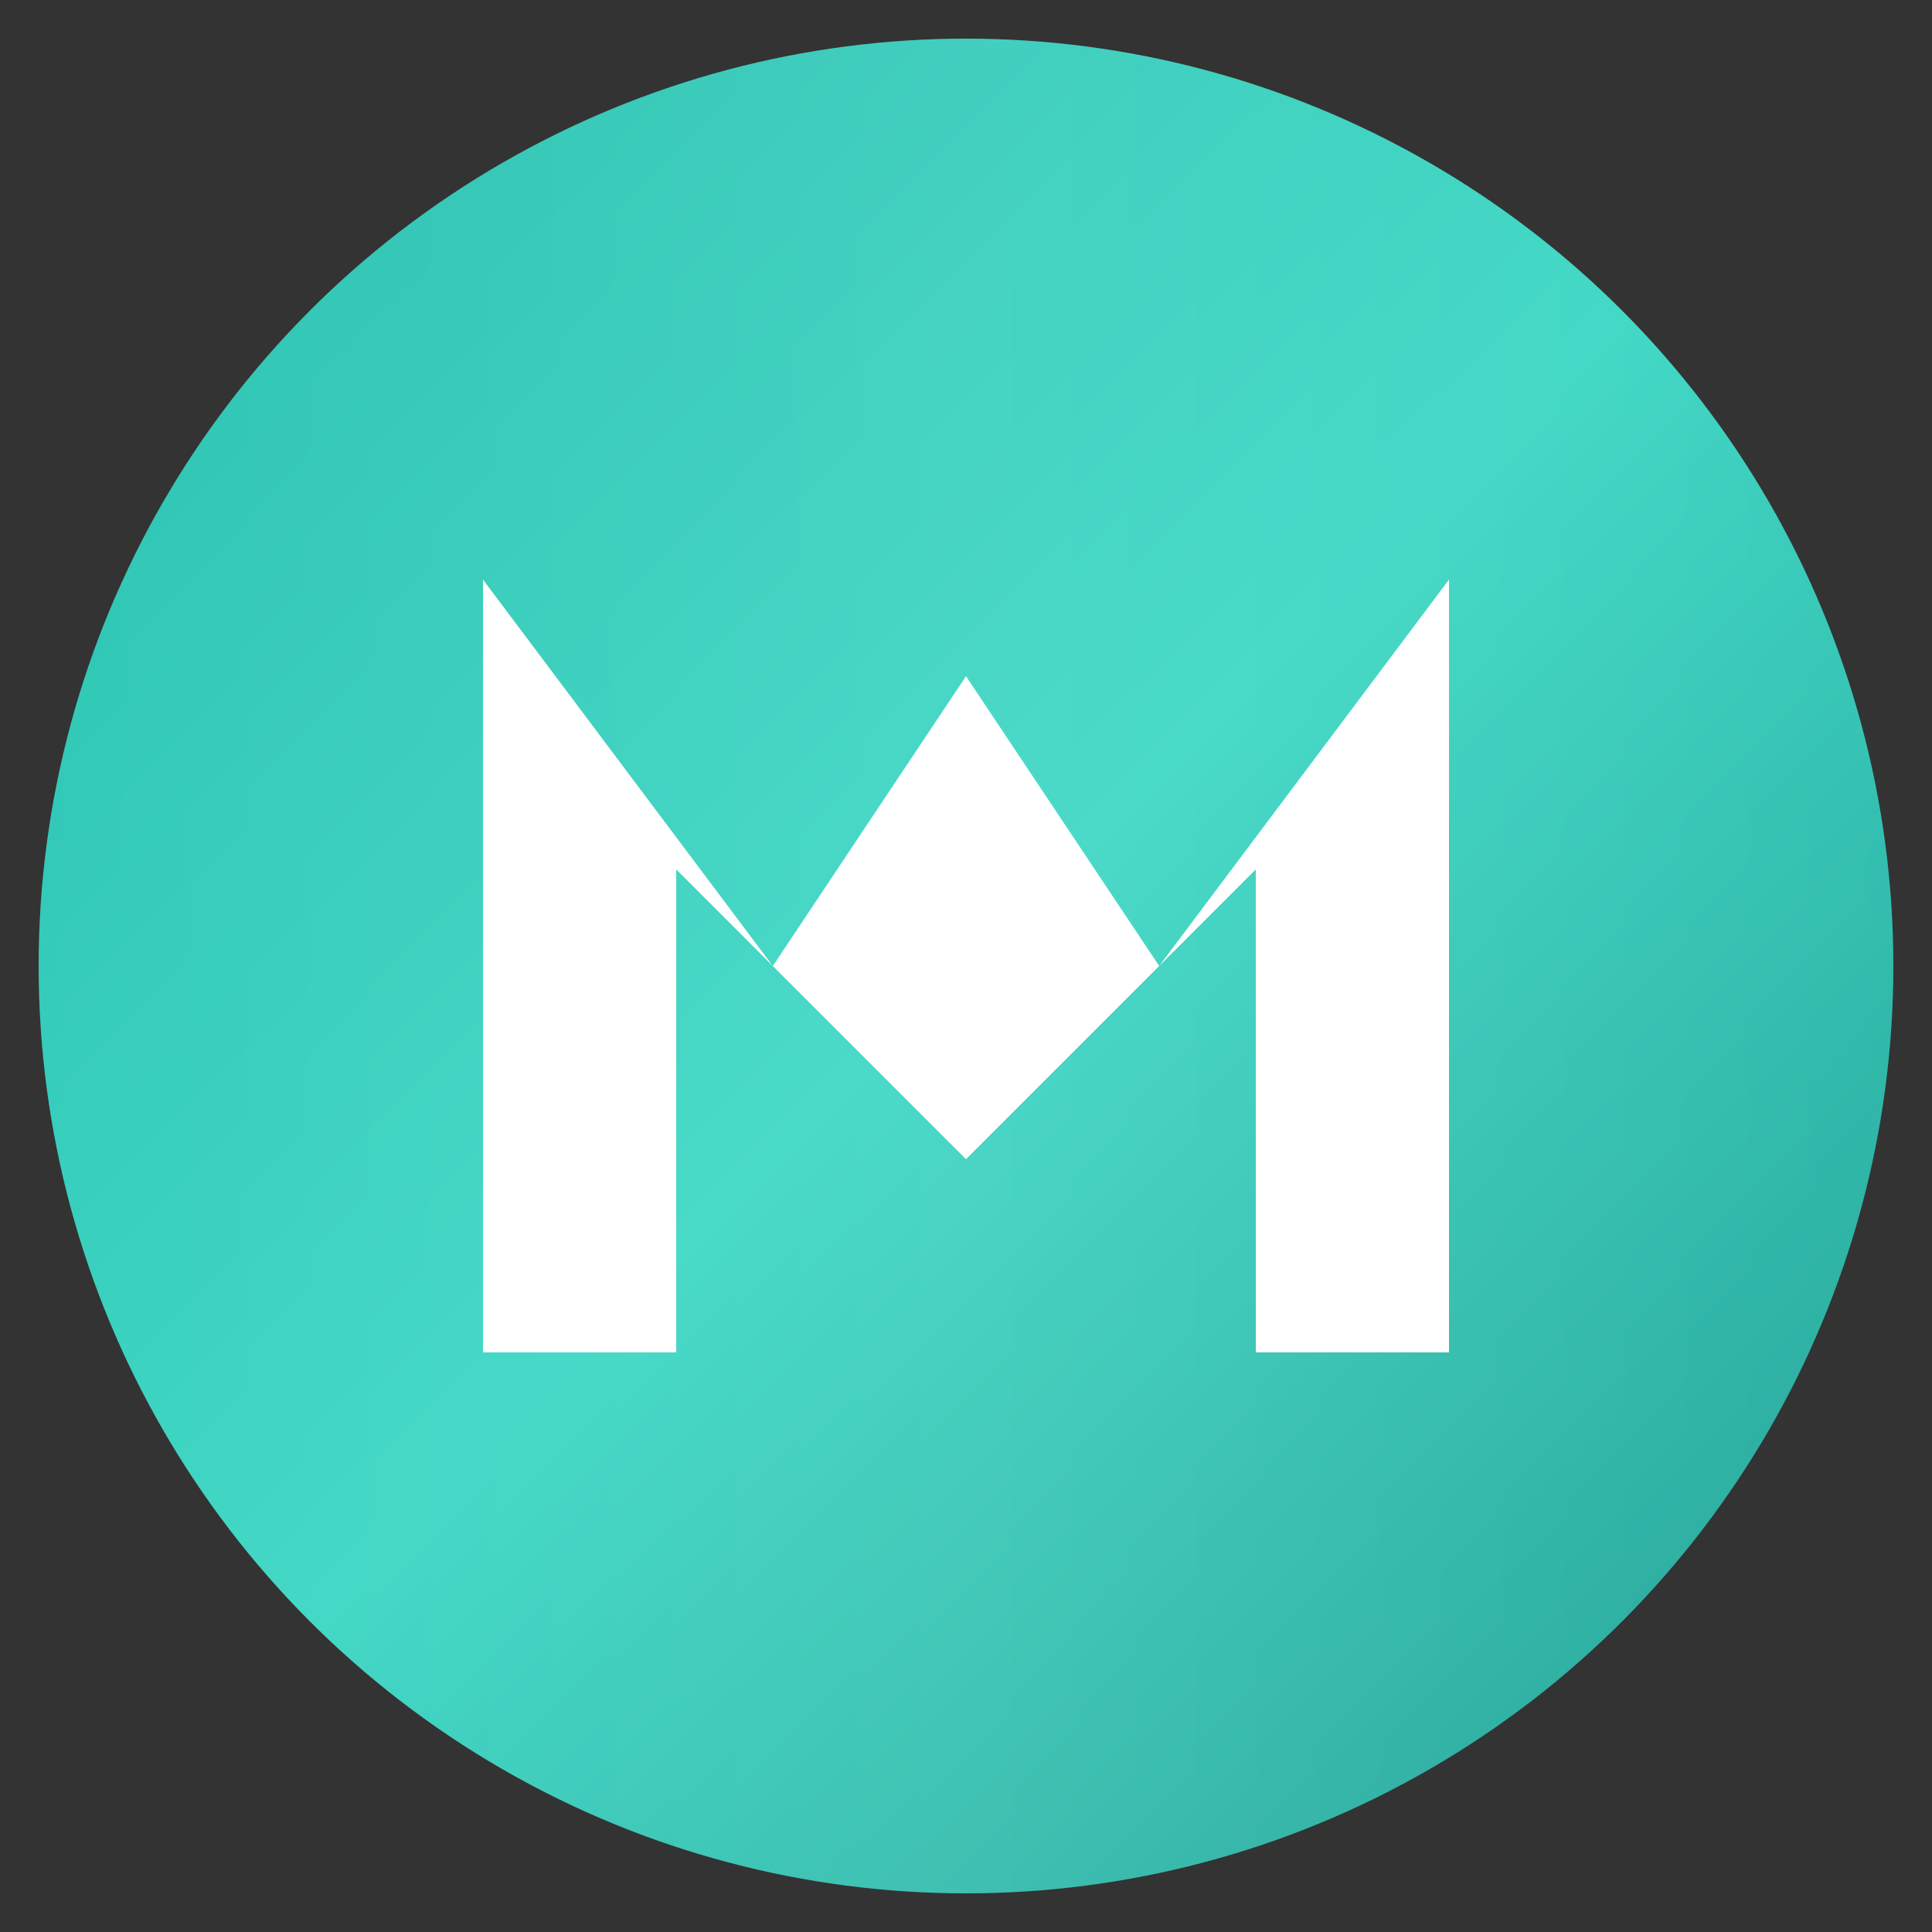
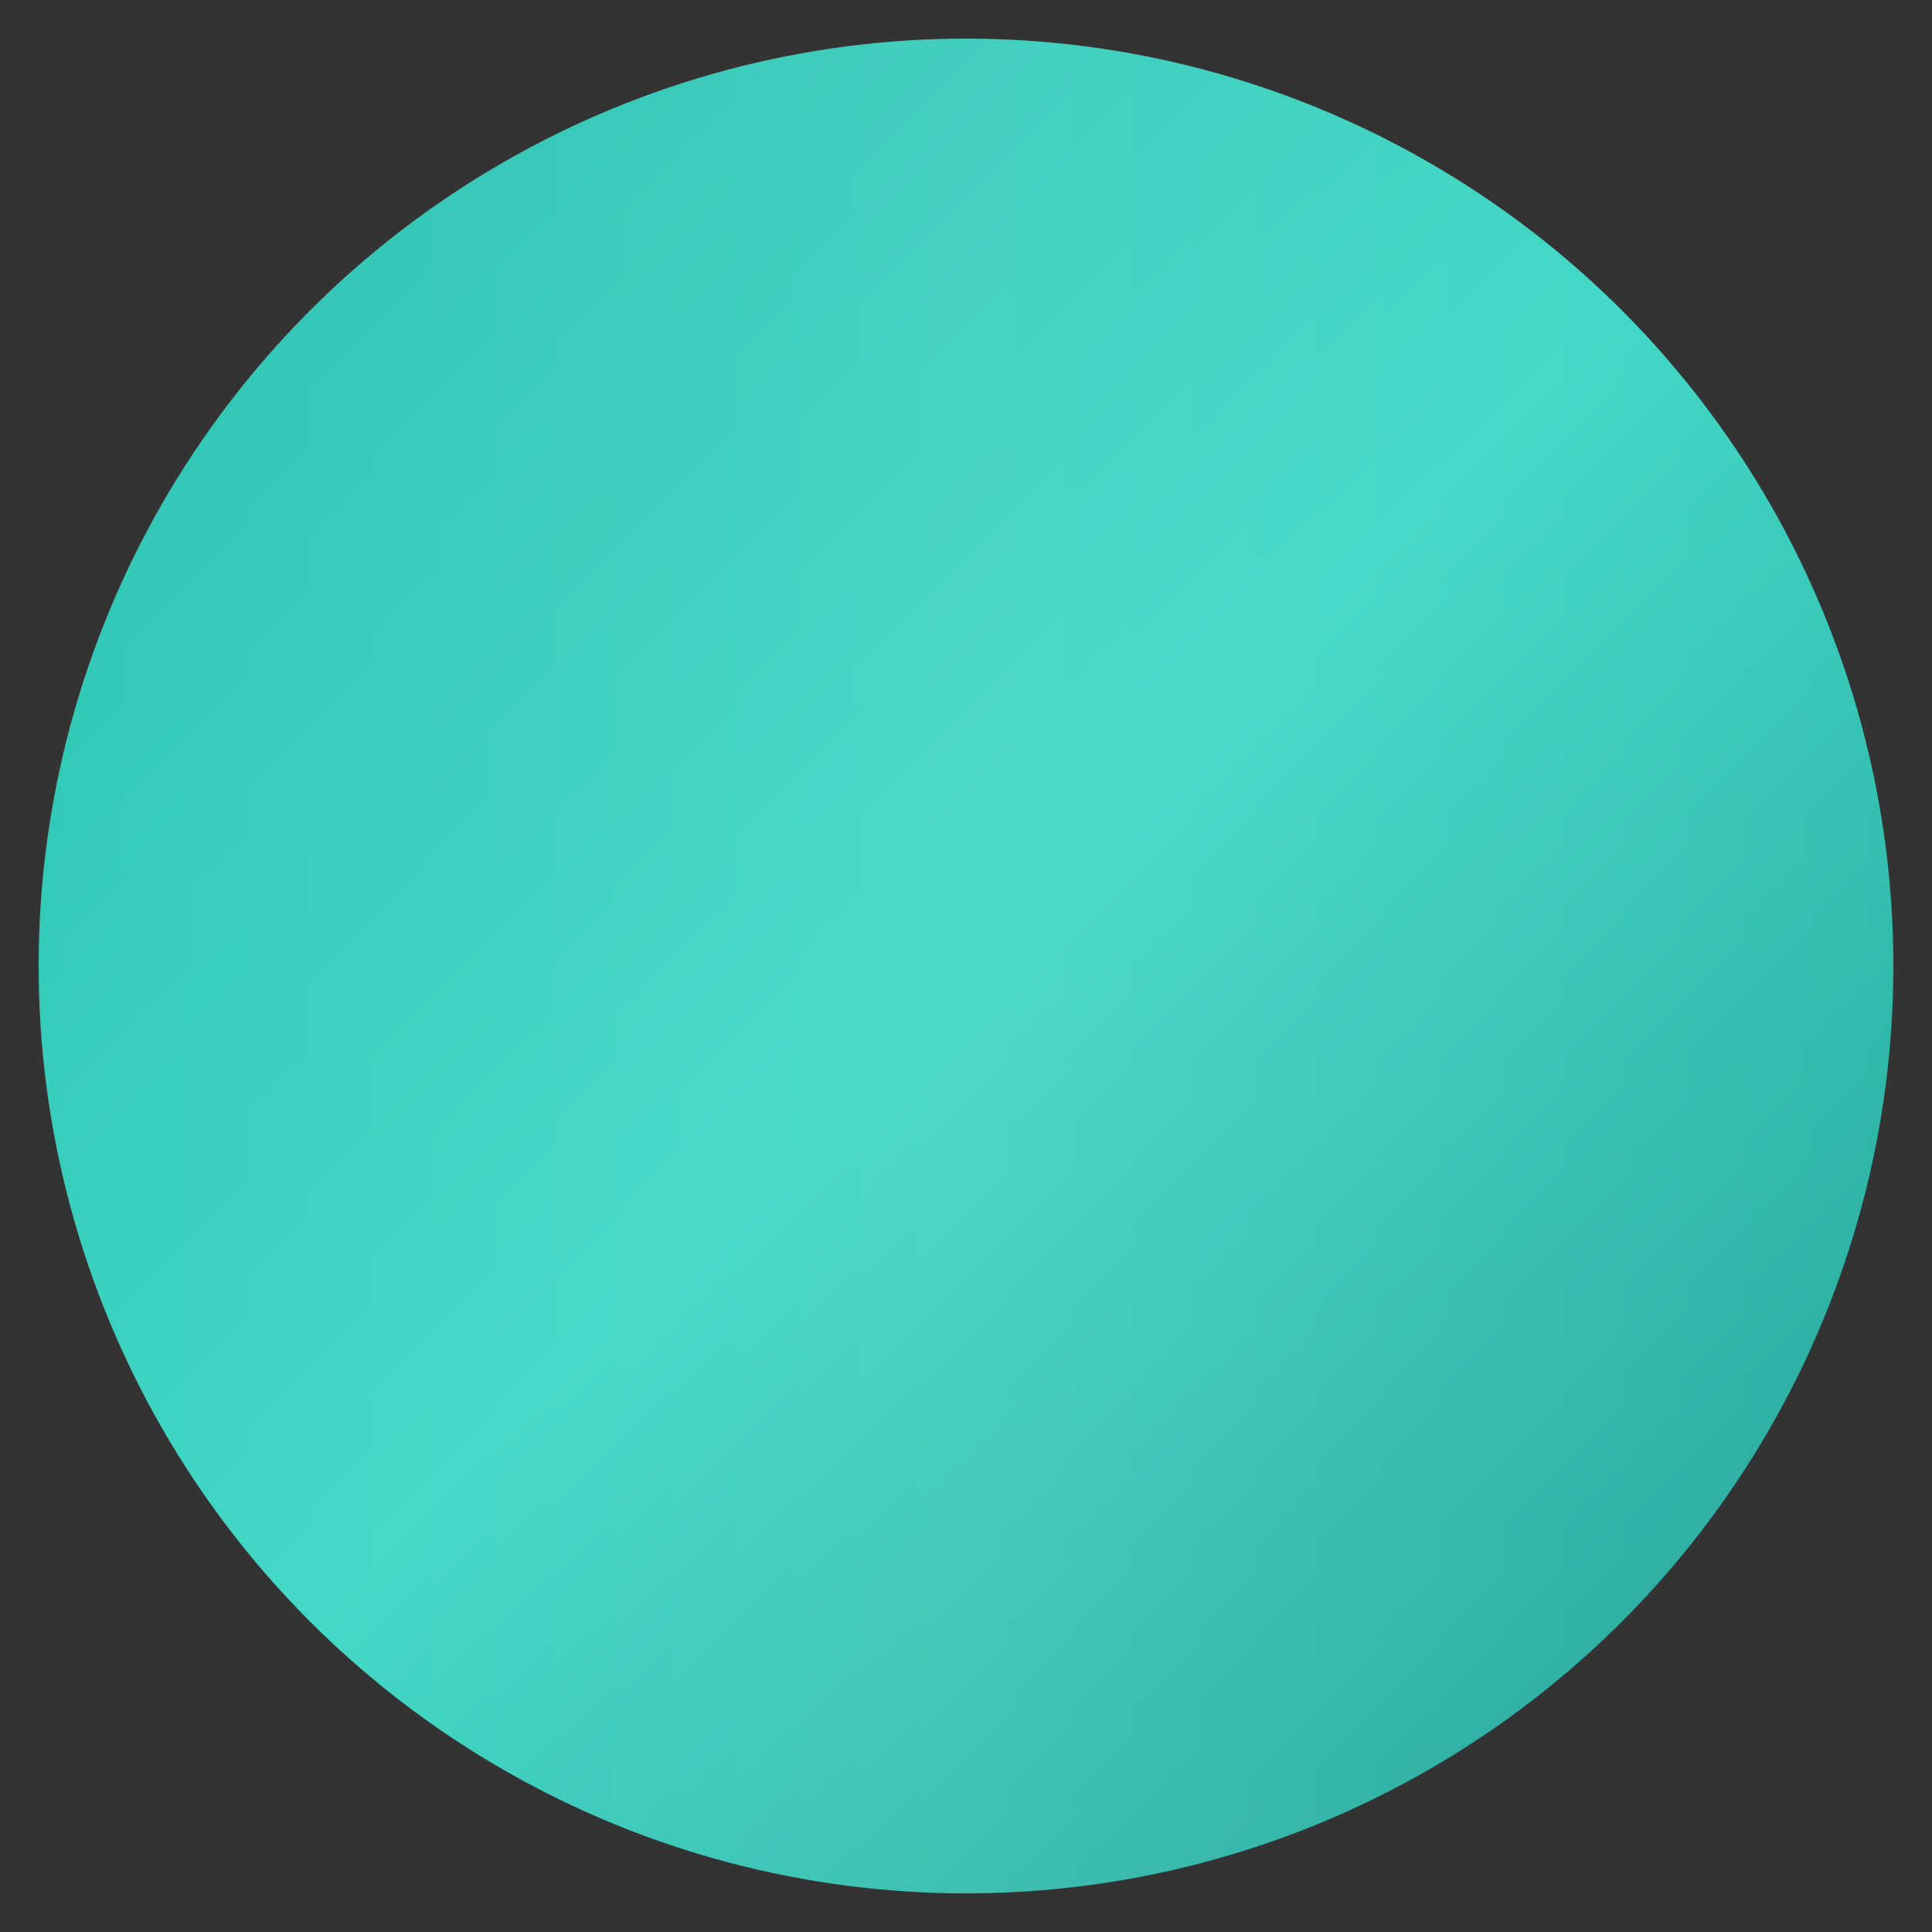
<svg xmlns="http://www.w3.org/2000/svg" viewBox="0 0 100 100">
  <rect x="0" y="0" width="100" height="100" fill="#333333" stroke="none" />
  <defs>
    <linearGradient id="grad" x1="0%" y1="0%" x2="100%" y2="100%">
      <stop offset="0%" style="stop-color:#14b8a6;stop-opacity:1" />
      <stop offset="50%" style="stop-color:#2dd4bf;stop-opacity:1" />
      <stop offset="100%" style="stop-color:#0d9488;stop-opacity:1" />
    </linearGradient>
    <linearGradient id="shimmer" x1="0%" y1="0%" x2="100%" y2="0%">
      <stop offset="0%" style="stop-color:#ffffff;stop-opacity:0.3" />
      <stop offset="50%" style="stop-color:#ffffff;stop-opacity:0.5" />
      <stop offset="100%" style="stop-color:#ffffff;stop-opacity:0.3" />
    </linearGradient>
  </defs>
  <circle cx="50" cy="50" r="48" fill="url(#grad)" />
  <circle cx="50" cy="50" r="48" fill="url(#shimmer)" opacity="0.3" />
-   <path d="M 25 70 L 25 30 L 40 50 L 50 35 L 60 50 L 75 30 L 75 70 L 65 70 L 65 45 L 50 60 L 35 45 L 35 70 Z" fill="white" stroke="none" />
</svg>